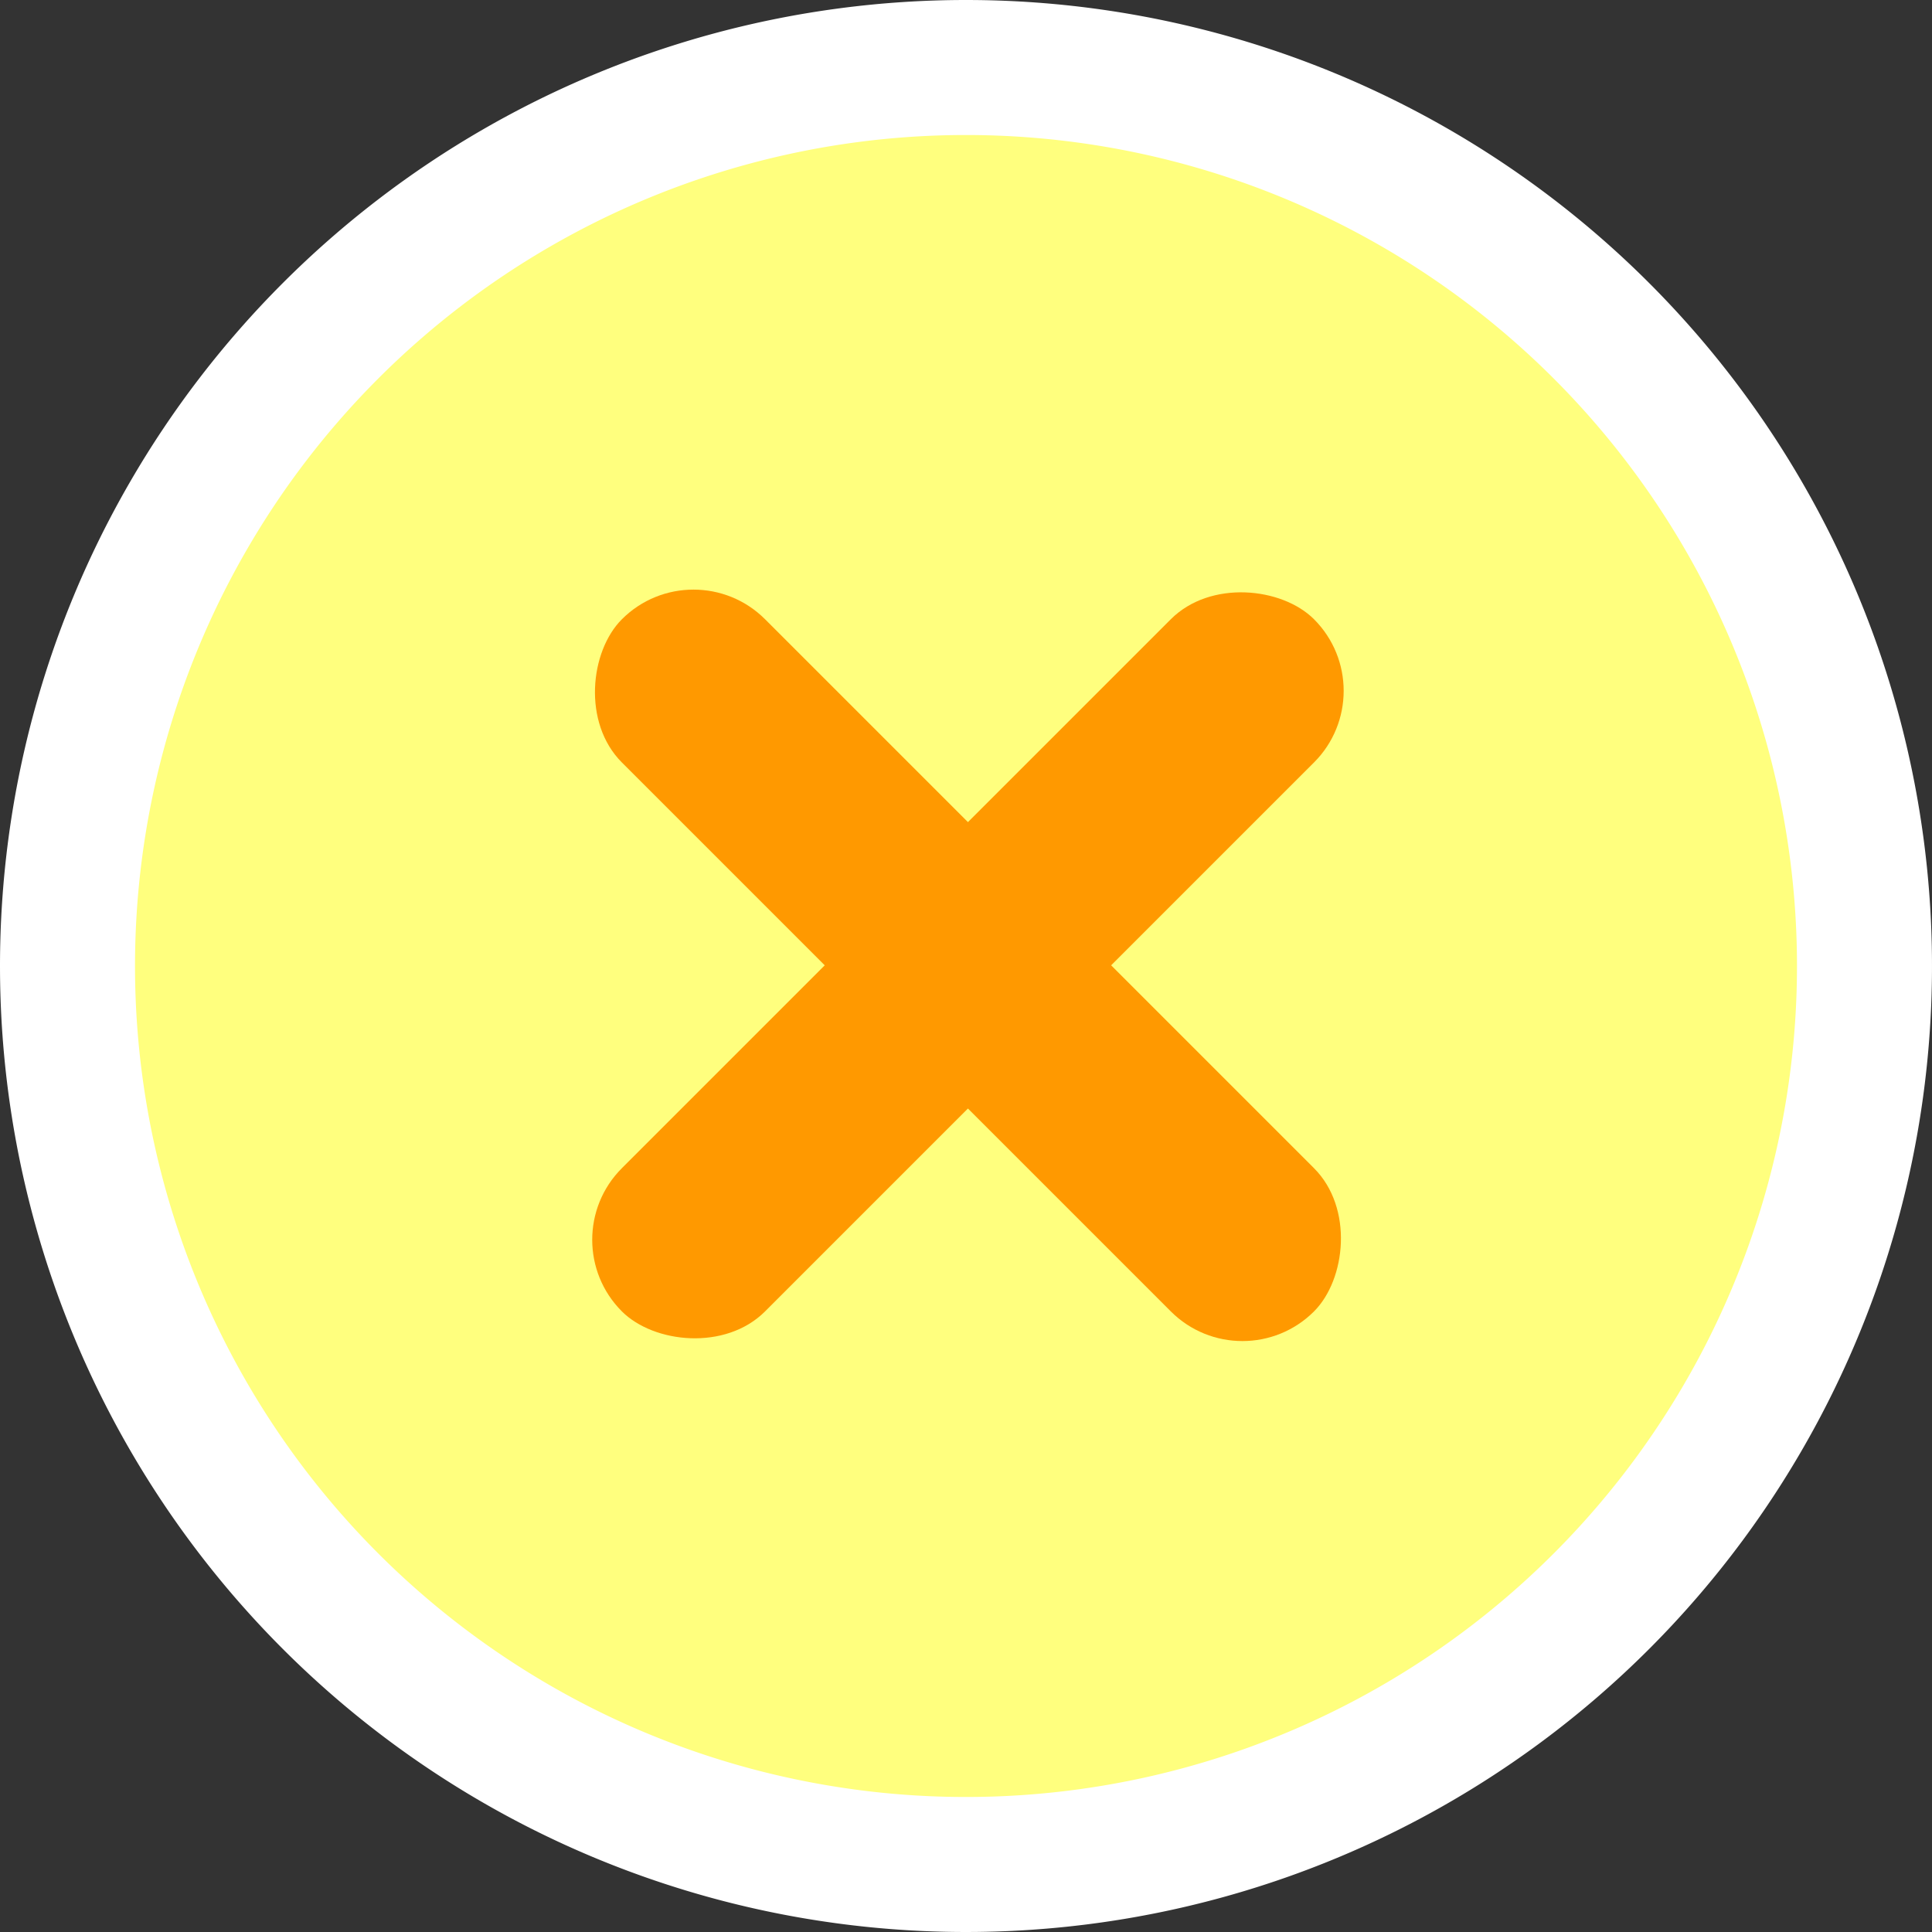
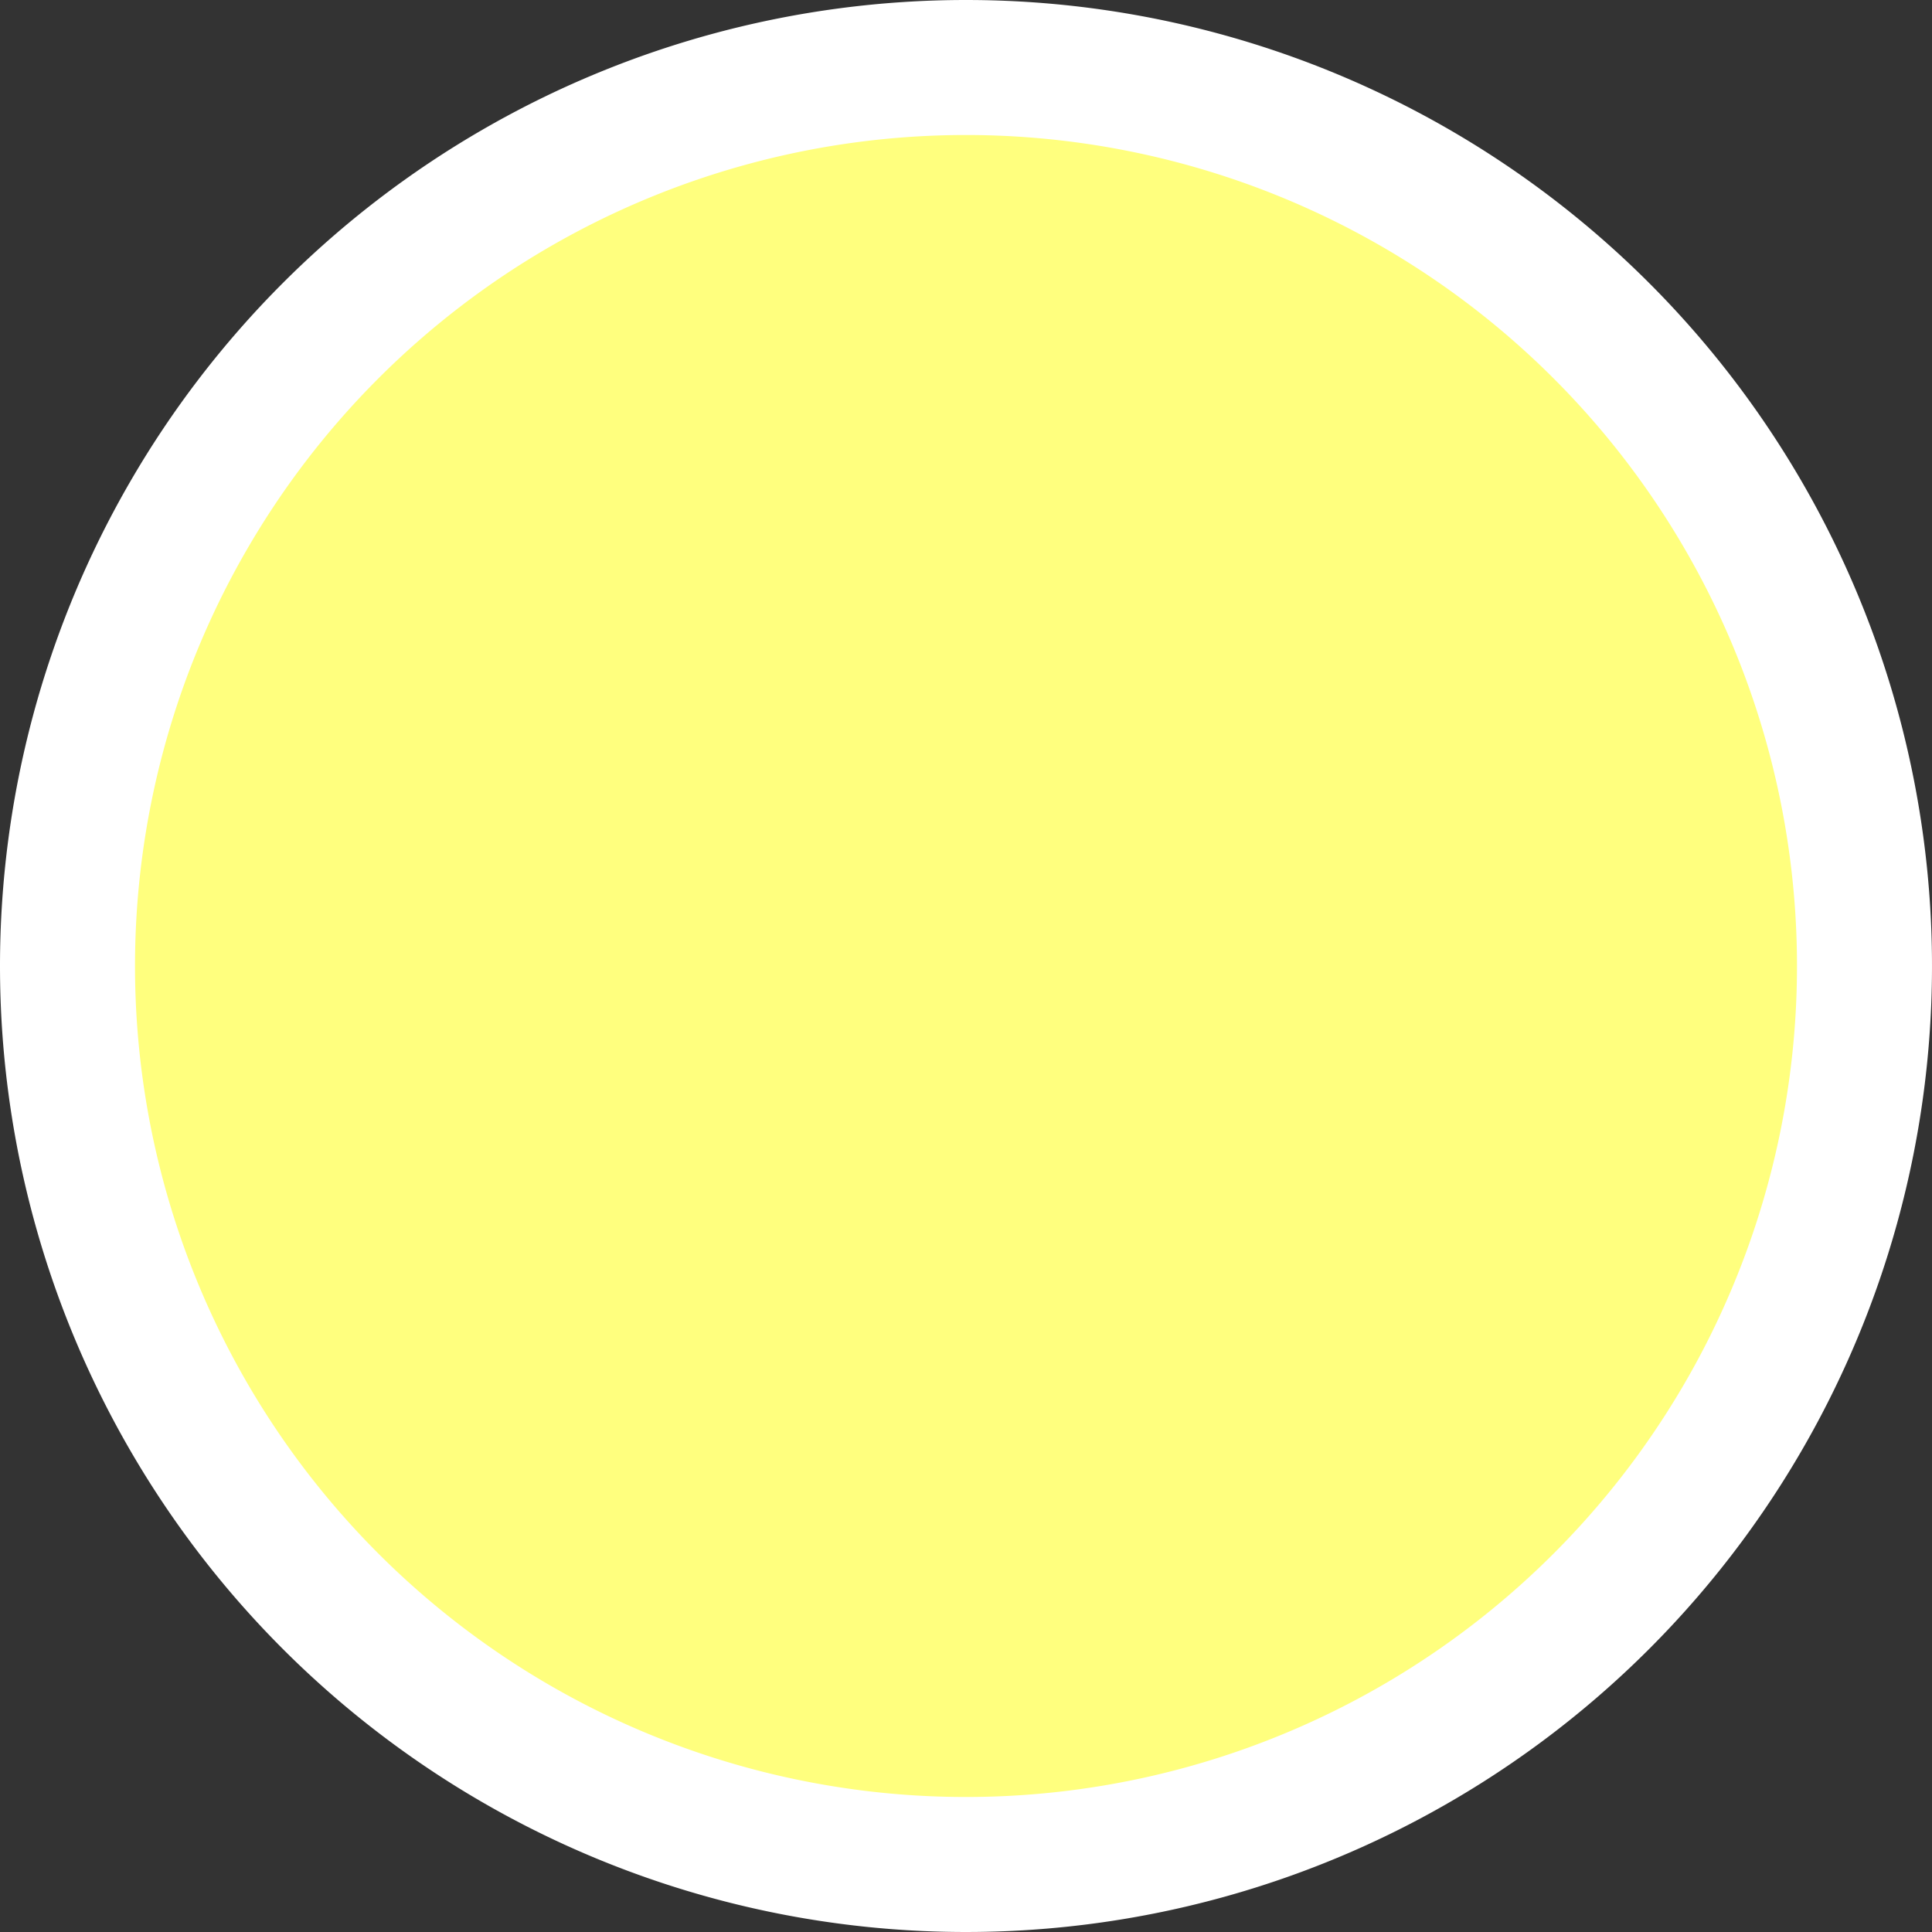
<svg xmlns="http://www.w3.org/2000/svg" width="57.24" height="57.24" viewBox="0 0 57.24 57.24">
  <rect x="0" y="0" width="57.24" height="57.24" fill="#333333" stroke="none" />
  <defs>
    <style>.a{fill:#ffff7e;stroke:#fff;stroke-width:4px;}.b{fill:#f90;}</style>
  </defs>
  <g transform="translate(2 2)">
    <path class="a" d="M26.62,0A26.62,26.62,0,1,1,0,26.62,26.62,26.62,0,0,1,26.62,0Z" />
    <g transform="translate(-1424.822 -35.4)">
-       <rect class="b" width="29" height="6" rx="3" transform="translate(1443.368 49.626) rotate(45)" />
-       <rect class="b" width="29" height="6" rx="3" transform="translate(1463.874 53.868) rotate(135)" />
-     </g>
+       </g>
  </g>
</svg>